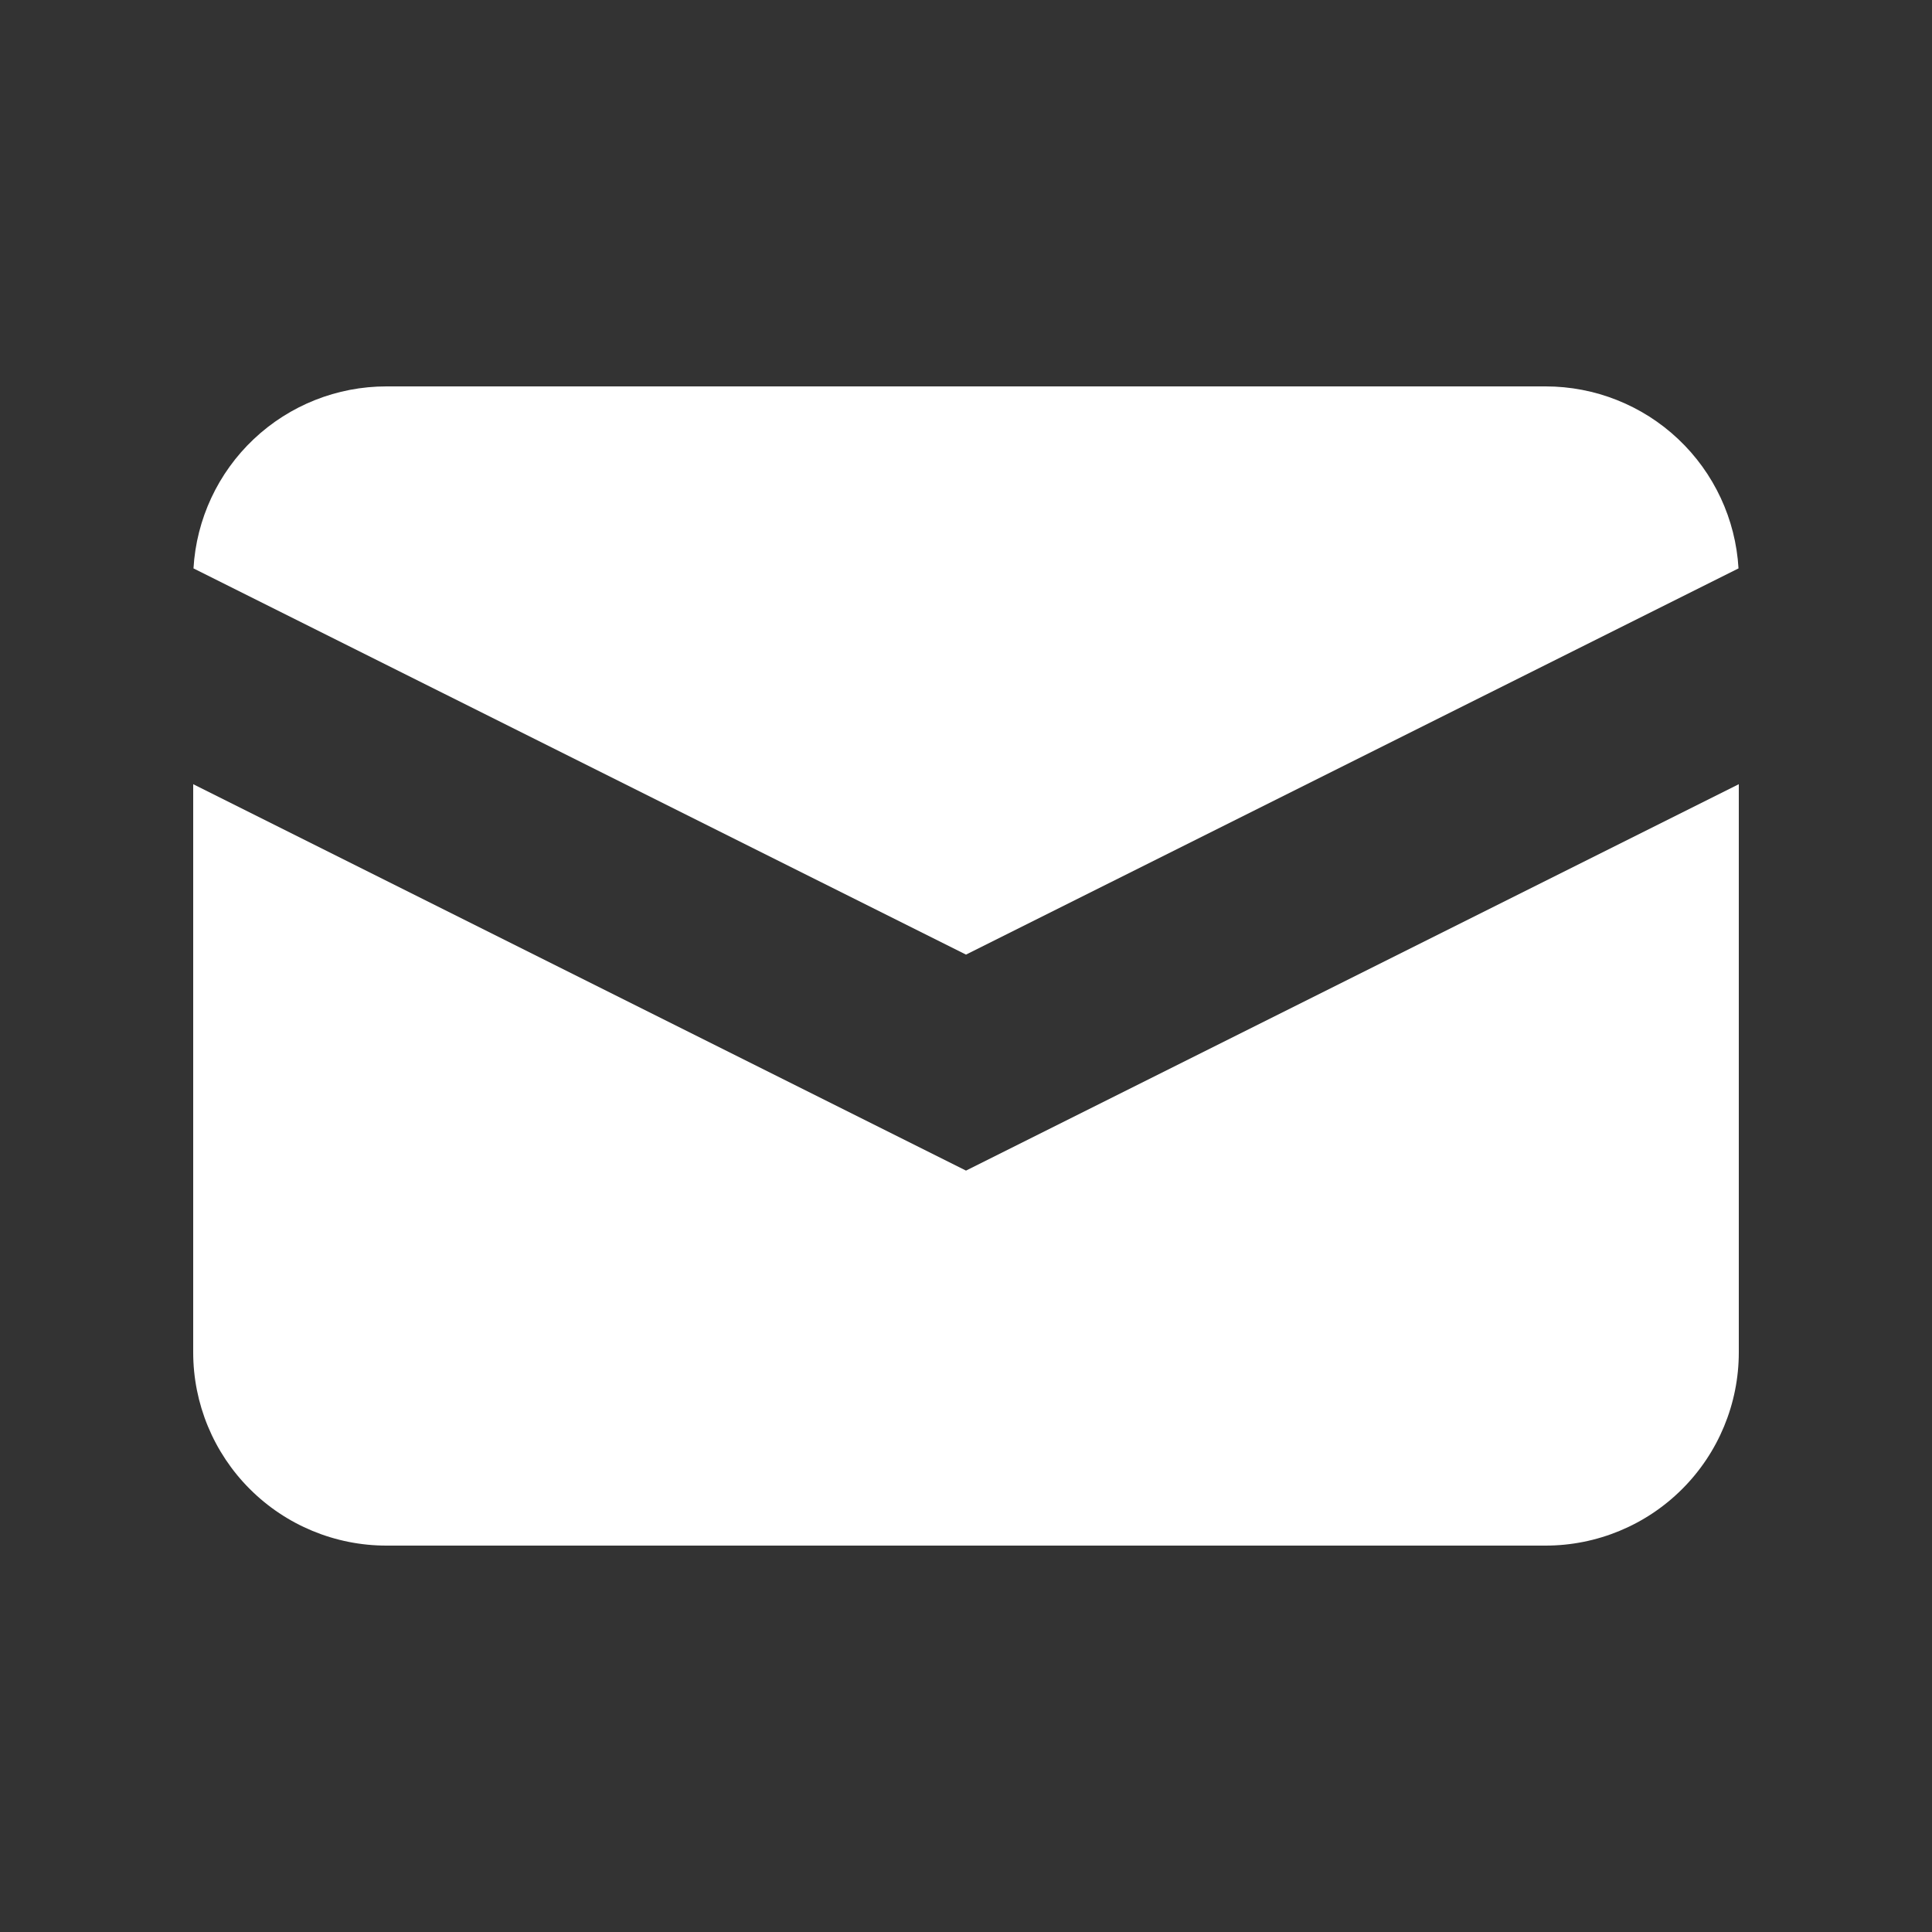
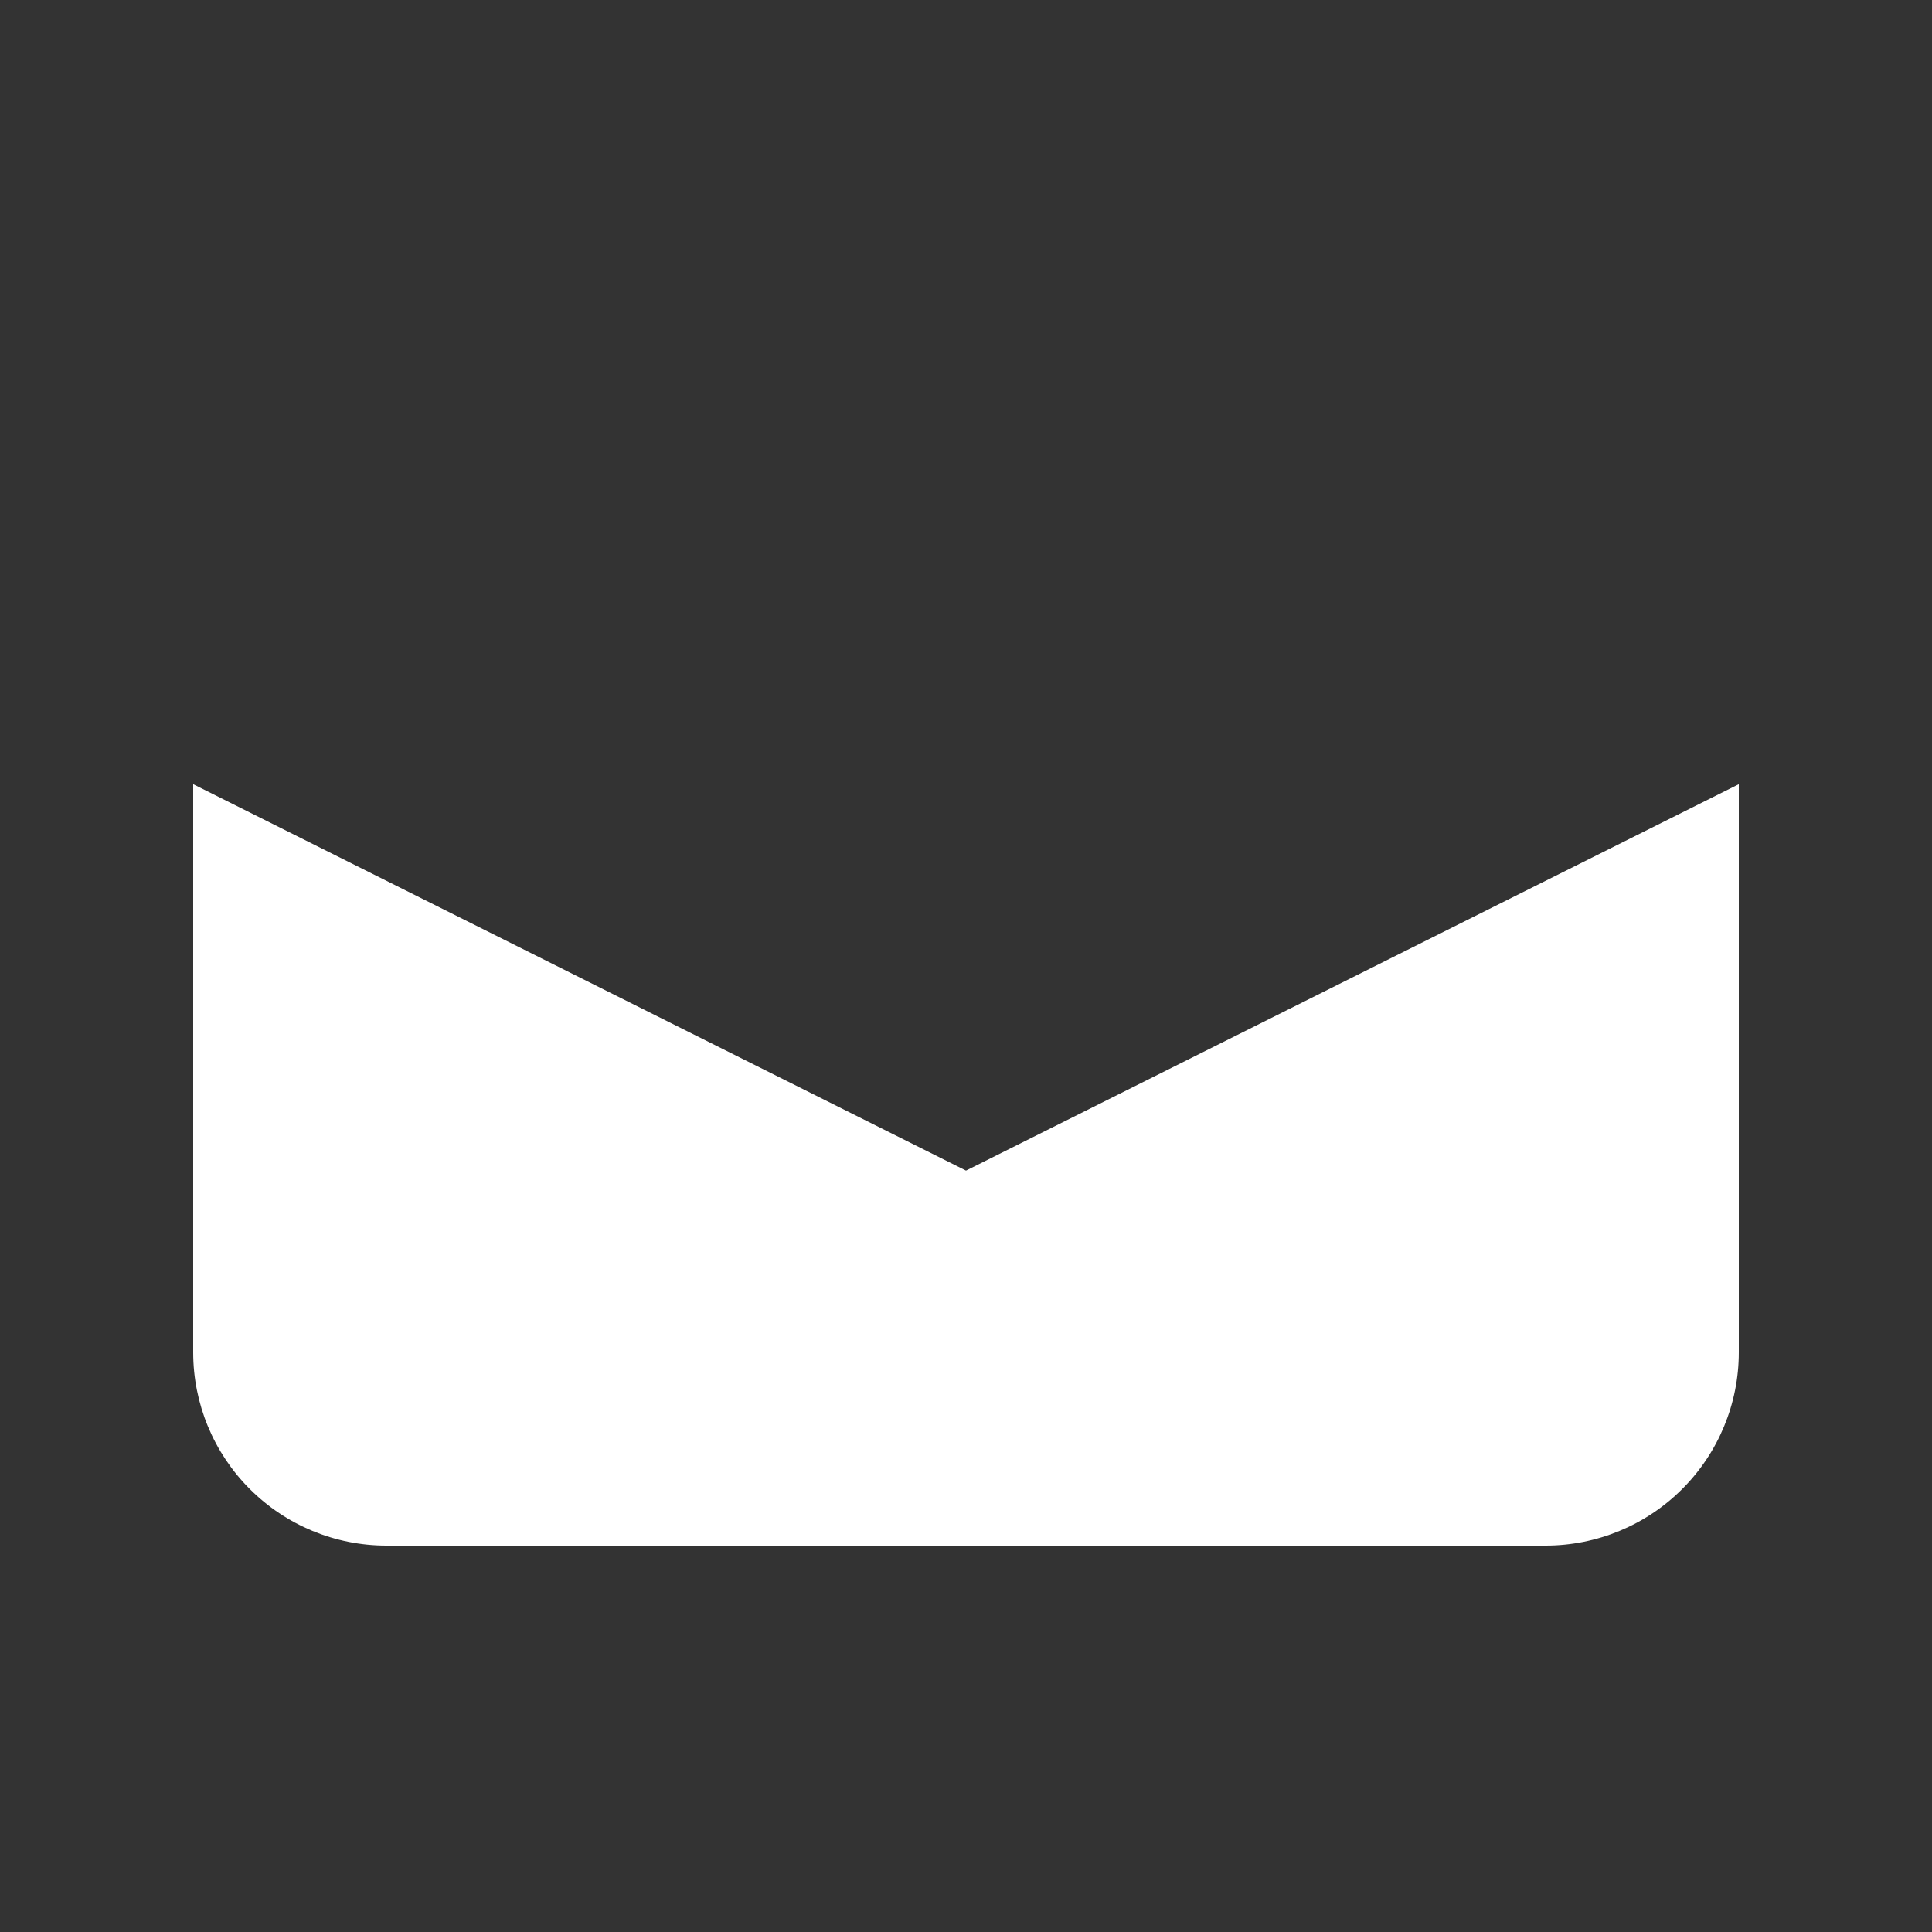
<svg xmlns="http://www.w3.org/2000/svg" width="168" height="168" viewBox="0 0 168 168" fill="none">
  <rect x="0" y="0" width="168" height="168" fill="#333333" stroke="none" />
-   <path d="M16.825 49.426L84 83.009L151.175 49.426C150.926 45.145 149.05 41.122 145.932 38.18C142.813 35.238 138.688 33.599 134.4 33.6H33.6C29.312 33.599 25.187 35.238 22.068 38.18C18.95 41.122 17.074 45.145 16.825 49.426Z" fill="white" />
  <path d="M151.2 68.191L84 101.791L16.8 68.191V117.6C16.8 122.056 18.57 126.329 21.721 129.479C24.871 132.63 29.144 134.4 33.6 134.4H134.4C138.856 134.4 143.129 132.63 146.279 129.479C149.43 126.329 151.2 122.056 151.2 117.6V68.191Z" fill="white" />
</svg>